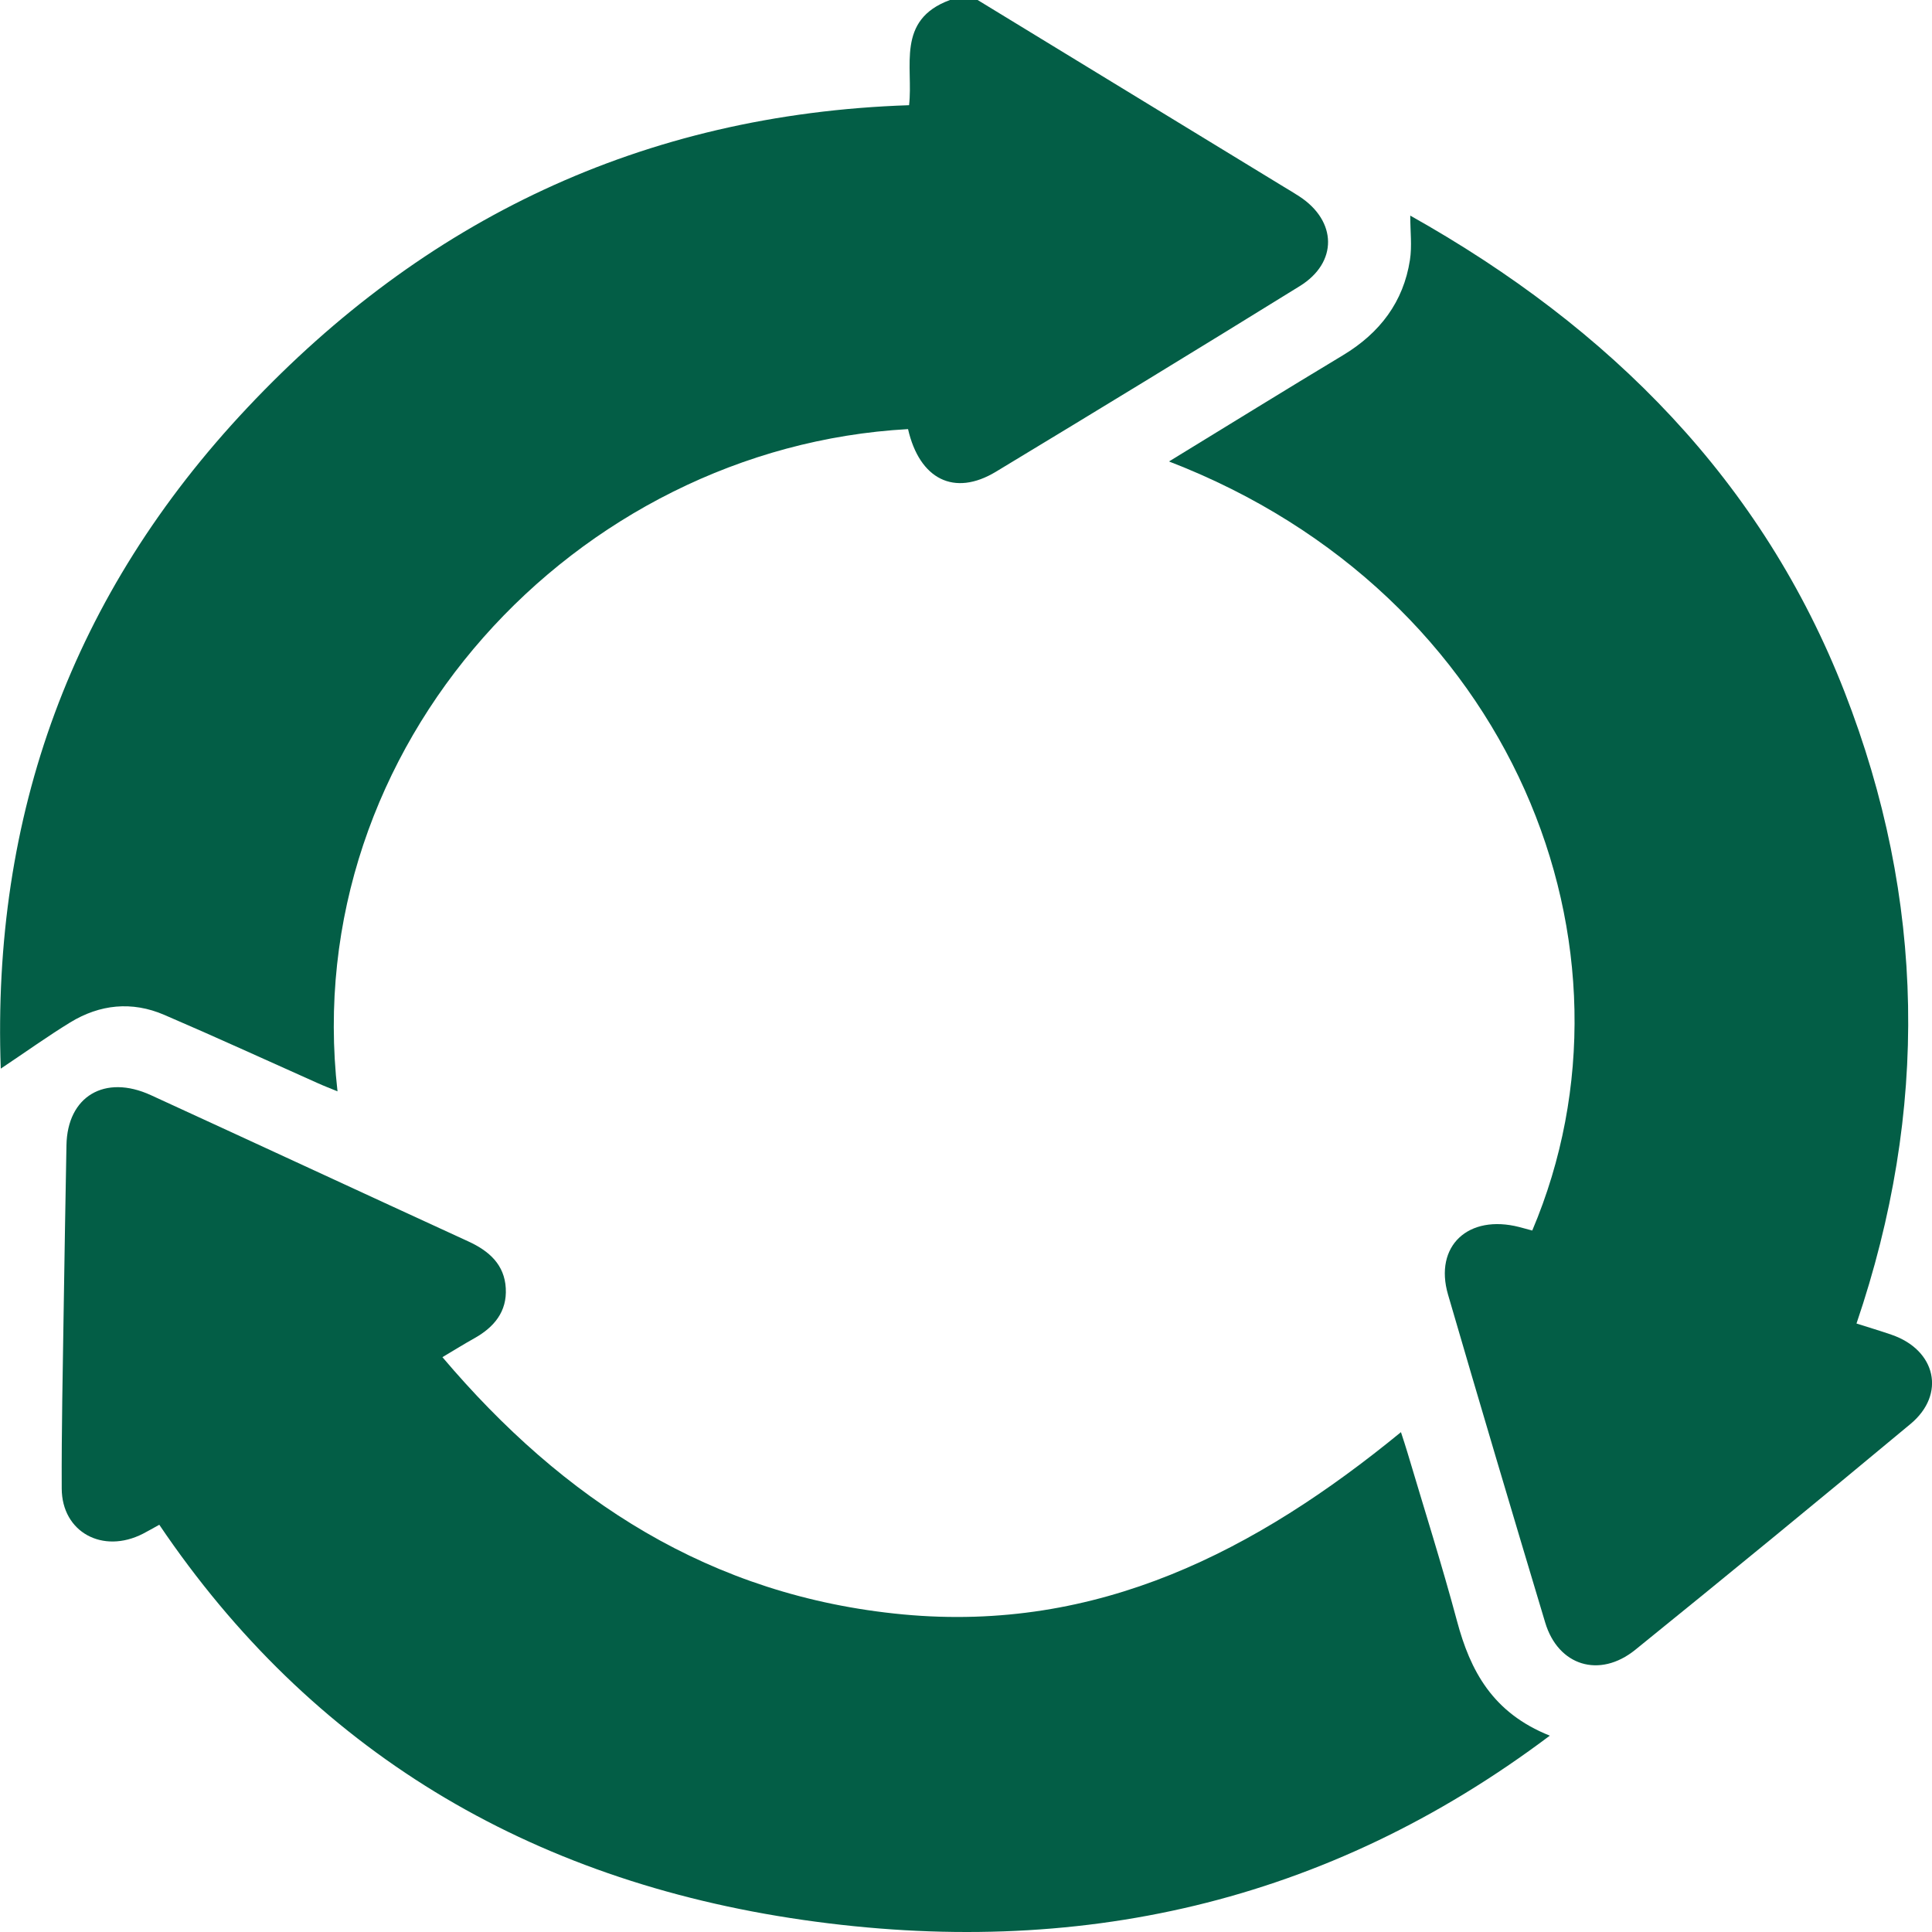
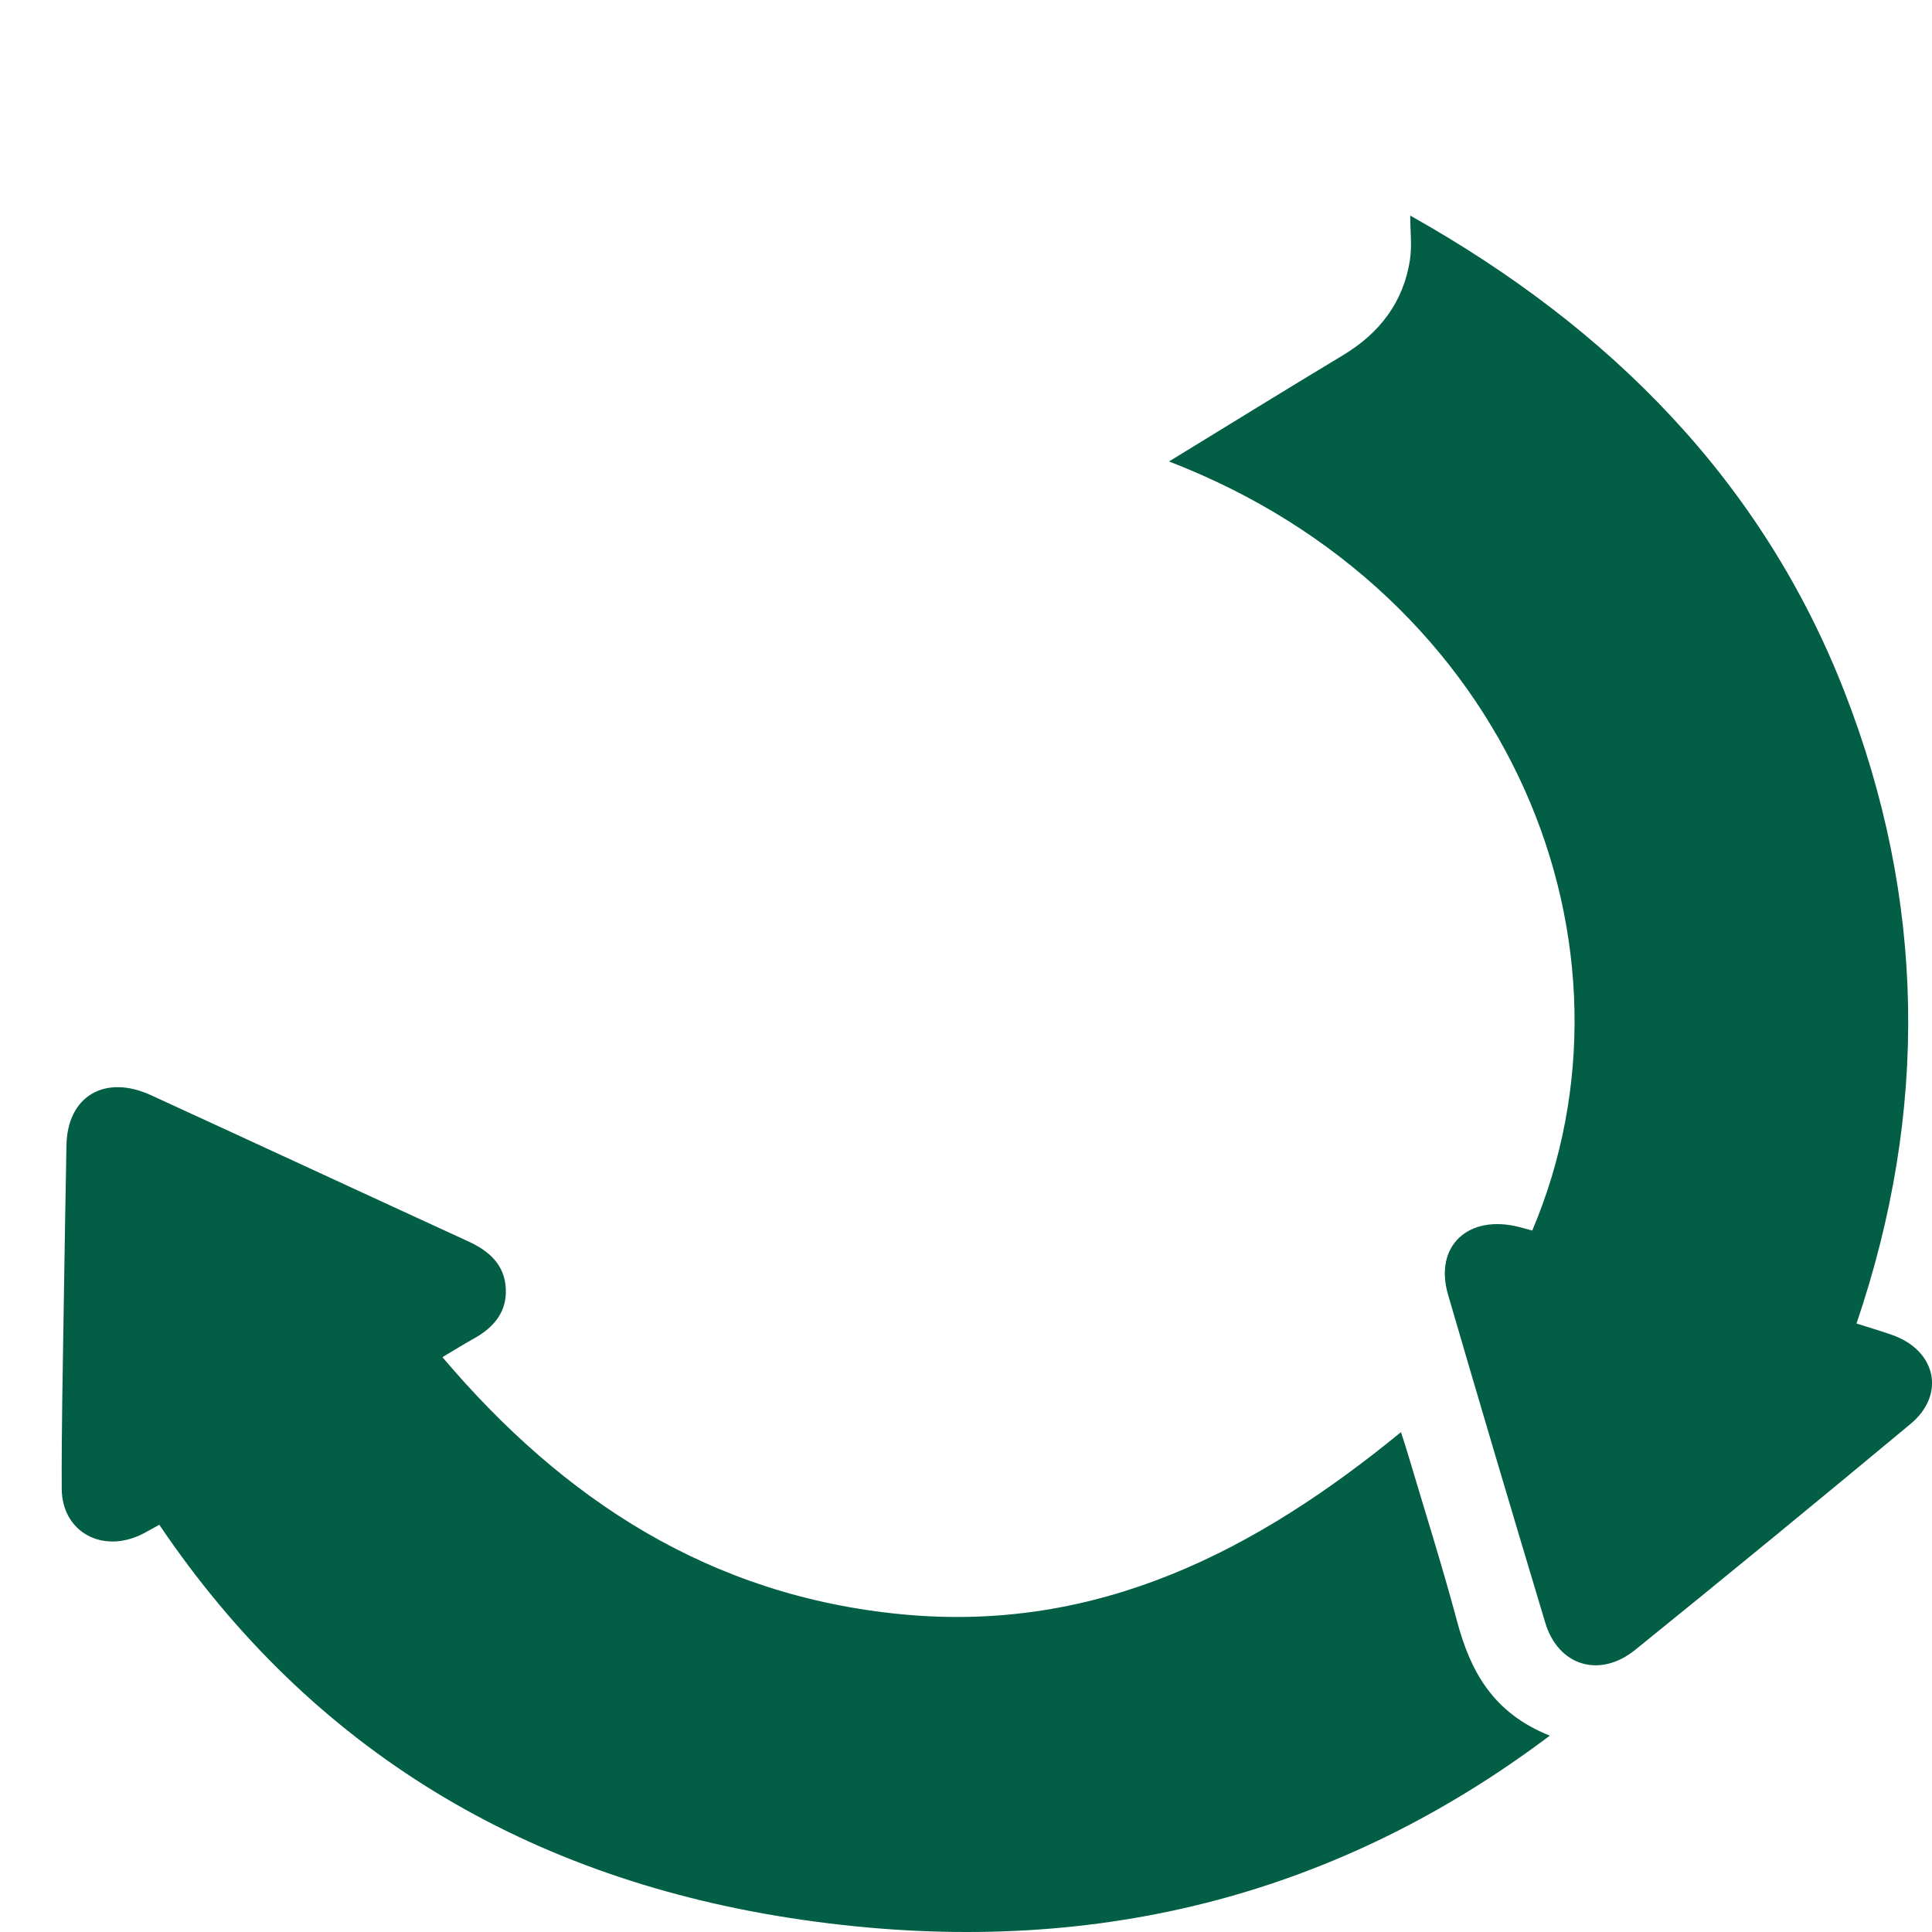
<svg xmlns="http://www.w3.org/2000/svg" width="75" height="75" viewBox="0 0 75 75" fill="none">
  <g id="CPR iconen" clip-path="url(#clip0_2324_10674)">
-     <path id="Vector" d="M37.951 0C41.9 2.411 45.852 4.819 49.8 7.23C50.017 7.362 50.233 7.487 50.443 7.626C51.907 8.583 51.94 10.191 50.456 11.107C46.538 13.531 42.602 15.932 38.657 18.315C37.045 19.288 35.697 18.607 35.25 16.658C22.338 17.373 11.576 28.948 13.102 42.366C12.82 42.25 12.574 42.156 12.331 42.046C10.345 41.16 8.37 40.253 6.374 39.396C5.12 38.856 3.873 38.988 2.724 39.691C1.848 40.228 1.014 40.828 0.03 41.484C-0.322 31.651 2.783 23.065 9.61 15.819C16.43 8.574 24.898 4.43 35.29 4.084C35.464 2.596 34.768 0.775 36.878 0C37.236 0 37.594 0 37.951 0Z" fill="#035E46" />
    <path id="Vector_2" d="M6.18 59.193C5.947 59.322 5.75 59.435 5.55 59.539C3.988 60.339 2.402 59.479 2.396 57.784C2.386 55.489 2.438 53.197 2.471 50.902C2.501 48.755 2.543 46.608 2.58 44.46C2.612 42.561 4.063 41.691 5.858 42.514C9.971 44.401 14.074 46.306 18.183 48.193C18.997 48.566 19.584 49.1 19.634 50.008C19.686 50.912 19.187 51.524 18.399 51.96C18.029 52.167 17.664 52.393 17.175 52.685C21.859 58.214 27.573 61.968 35.059 62.672C42.622 63.381 48.756 60.207 54.385 55.596C54.486 55.906 54.565 56.145 54.637 56.387C55.284 58.565 55.973 60.735 56.561 62.929C57.076 64.857 57.939 66.492 60.164 67.378C51.493 73.901 41.788 76.058 31.177 74.532C20.506 72.997 12.085 67.93 6.183 59.19L6.18 59.193Z" fill="#035E46" />
    <path id="Vector_3" d="M45.392 17.907C47.712 16.488 49.914 15.126 52.133 13.791C53.577 12.922 54.483 11.71 54.733 10.096C54.818 9.553 54.746 8.991 54.746 8.37C62.538 12.74 68.422 18.704 71.603 26.854C74.75 34.923 74.882 43.104 72.069 51.379C72.535 51.527 72.988 51.662 73.434 51.816C75.154 52.409 75.548 54.126 74.169 55.275C70.628 58.223 67.064 61.146 63.479 64.047C62.091 65.167 60.486 64.665 59.984 62.986C58.711 58.747 57.45 54.506 56.213 50.258C55.661 48.369 56.997 47.125 58.98 47.634C59.15 47.678 59.318 47.725 59.482 47.769C64.133 36.797 58.743 23.068 45.395 17.92L45.392 17.907Z" fill="#035E46" />
  </g>
  <defs>
    <clipPath id="clip0_2324_10674">
      <rect width="75" height="75" fill="white" />
    </clipPath>
  </defs>
</svg>